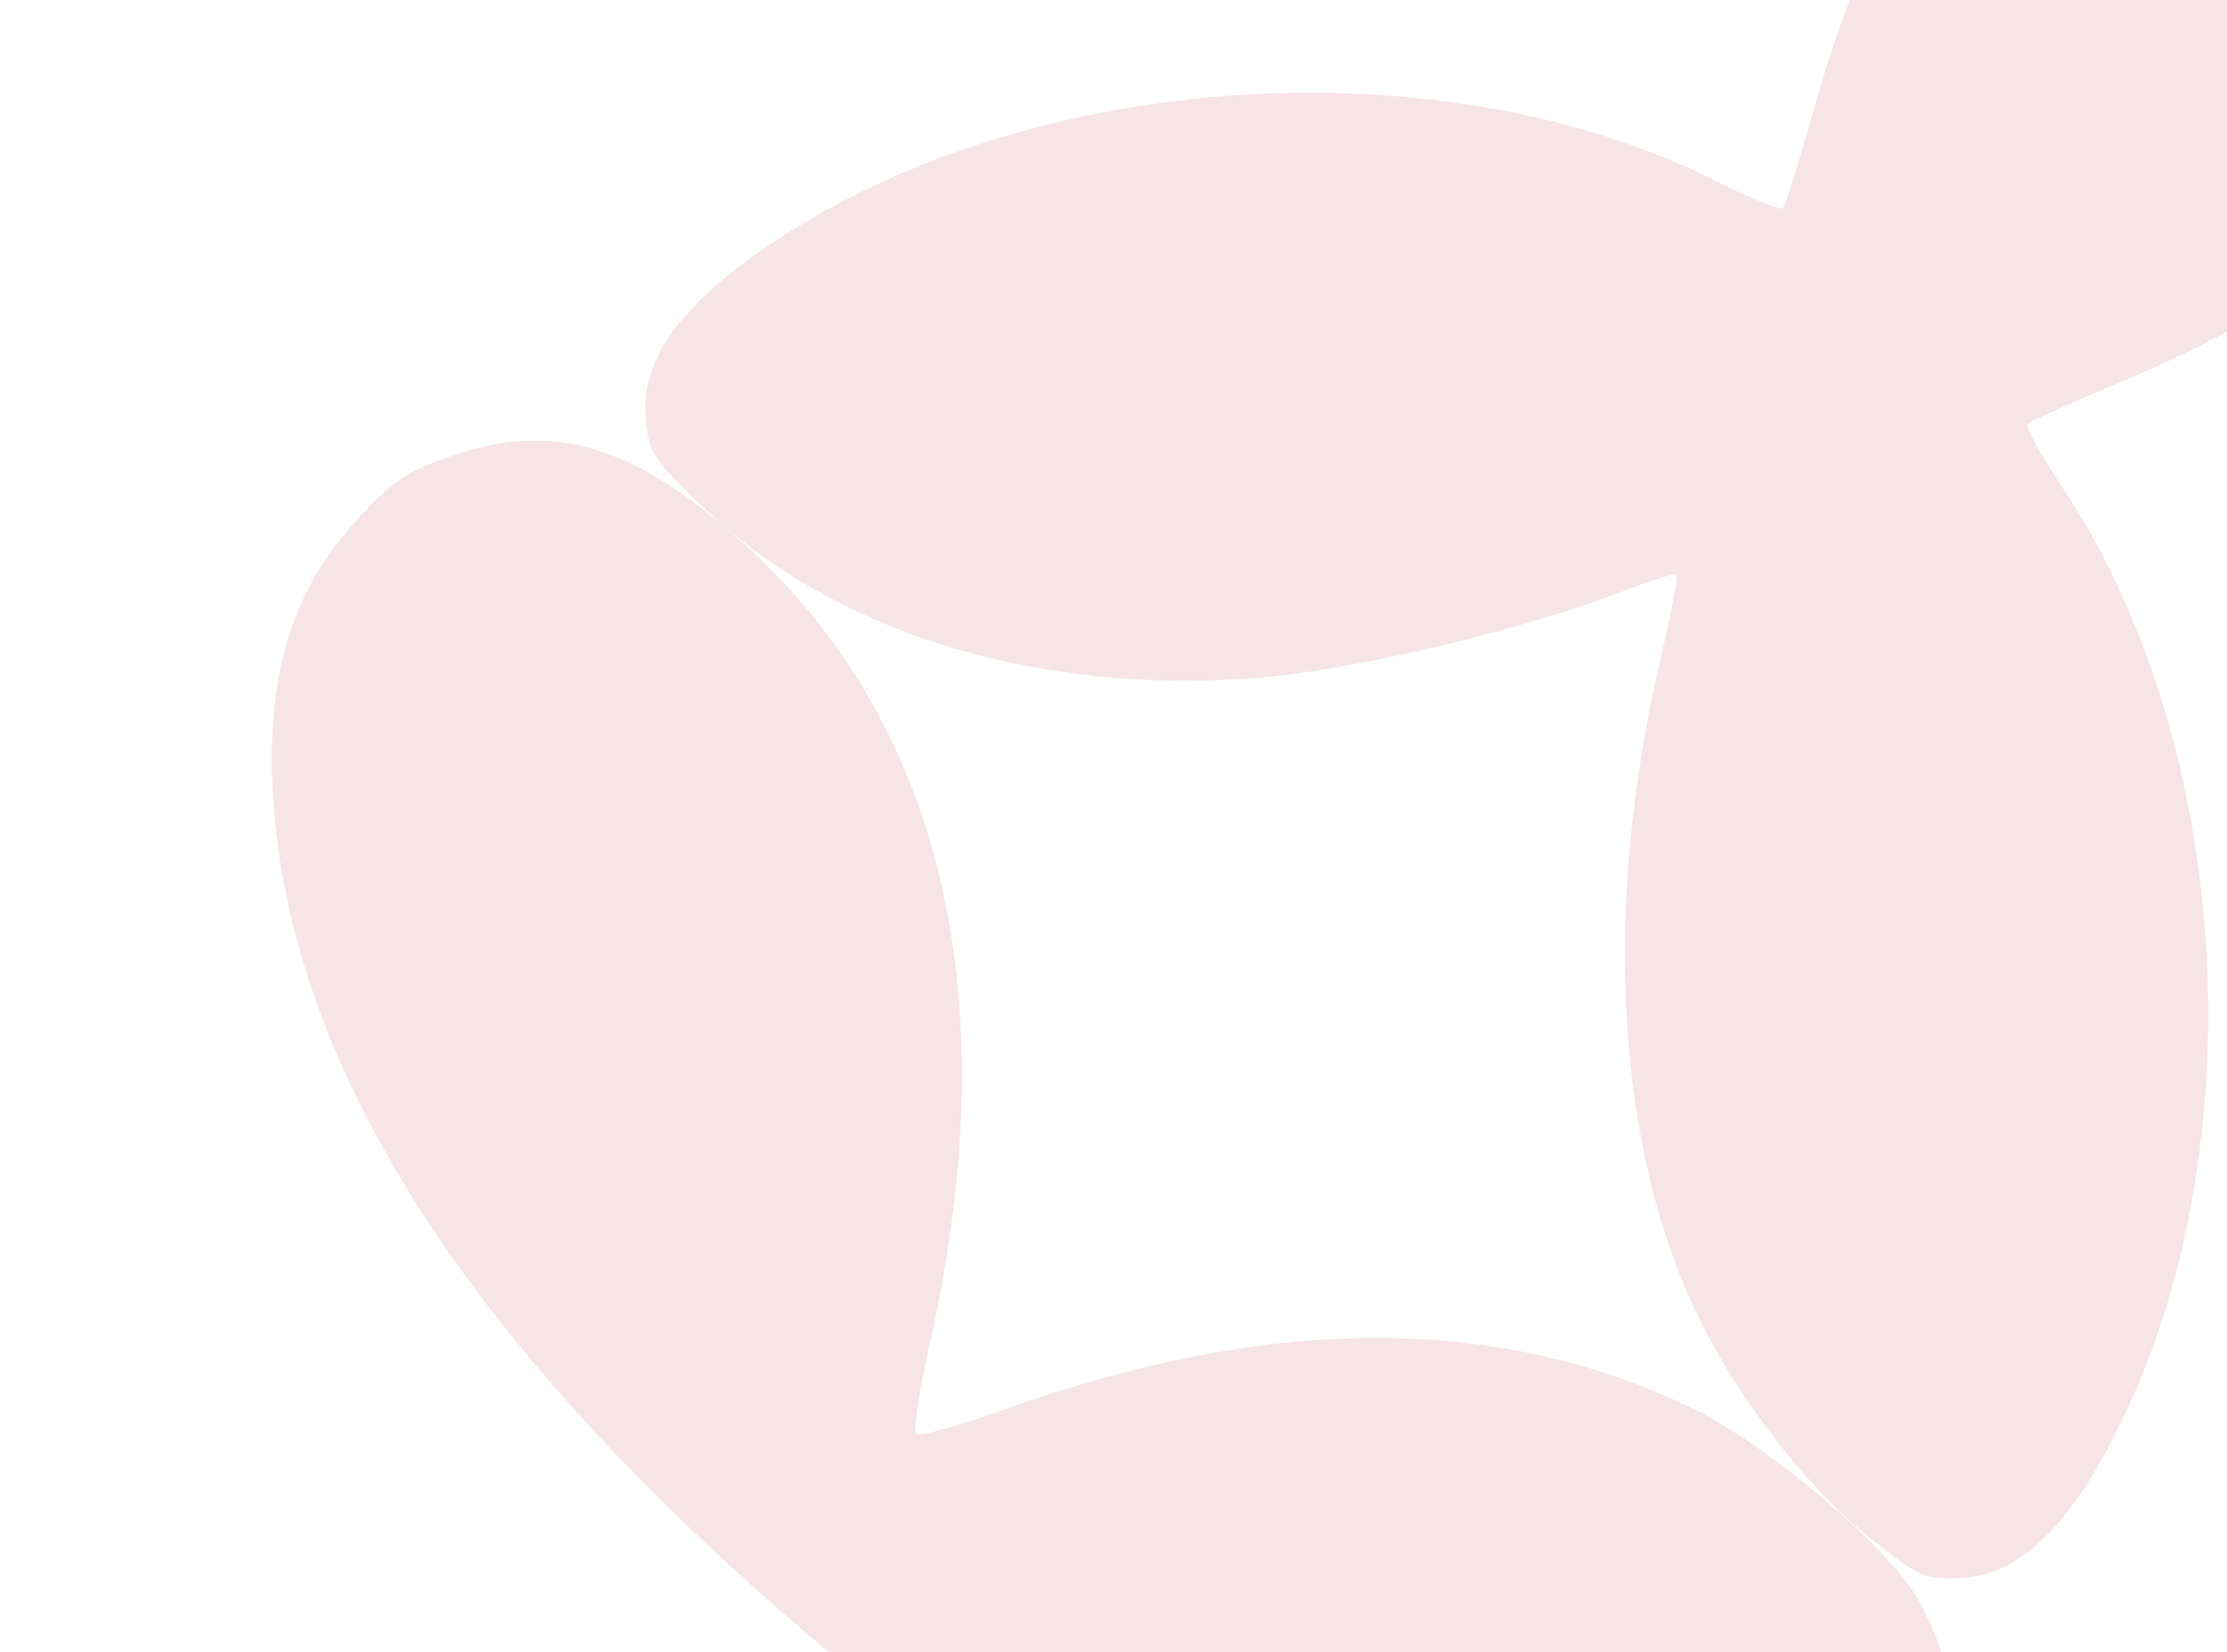
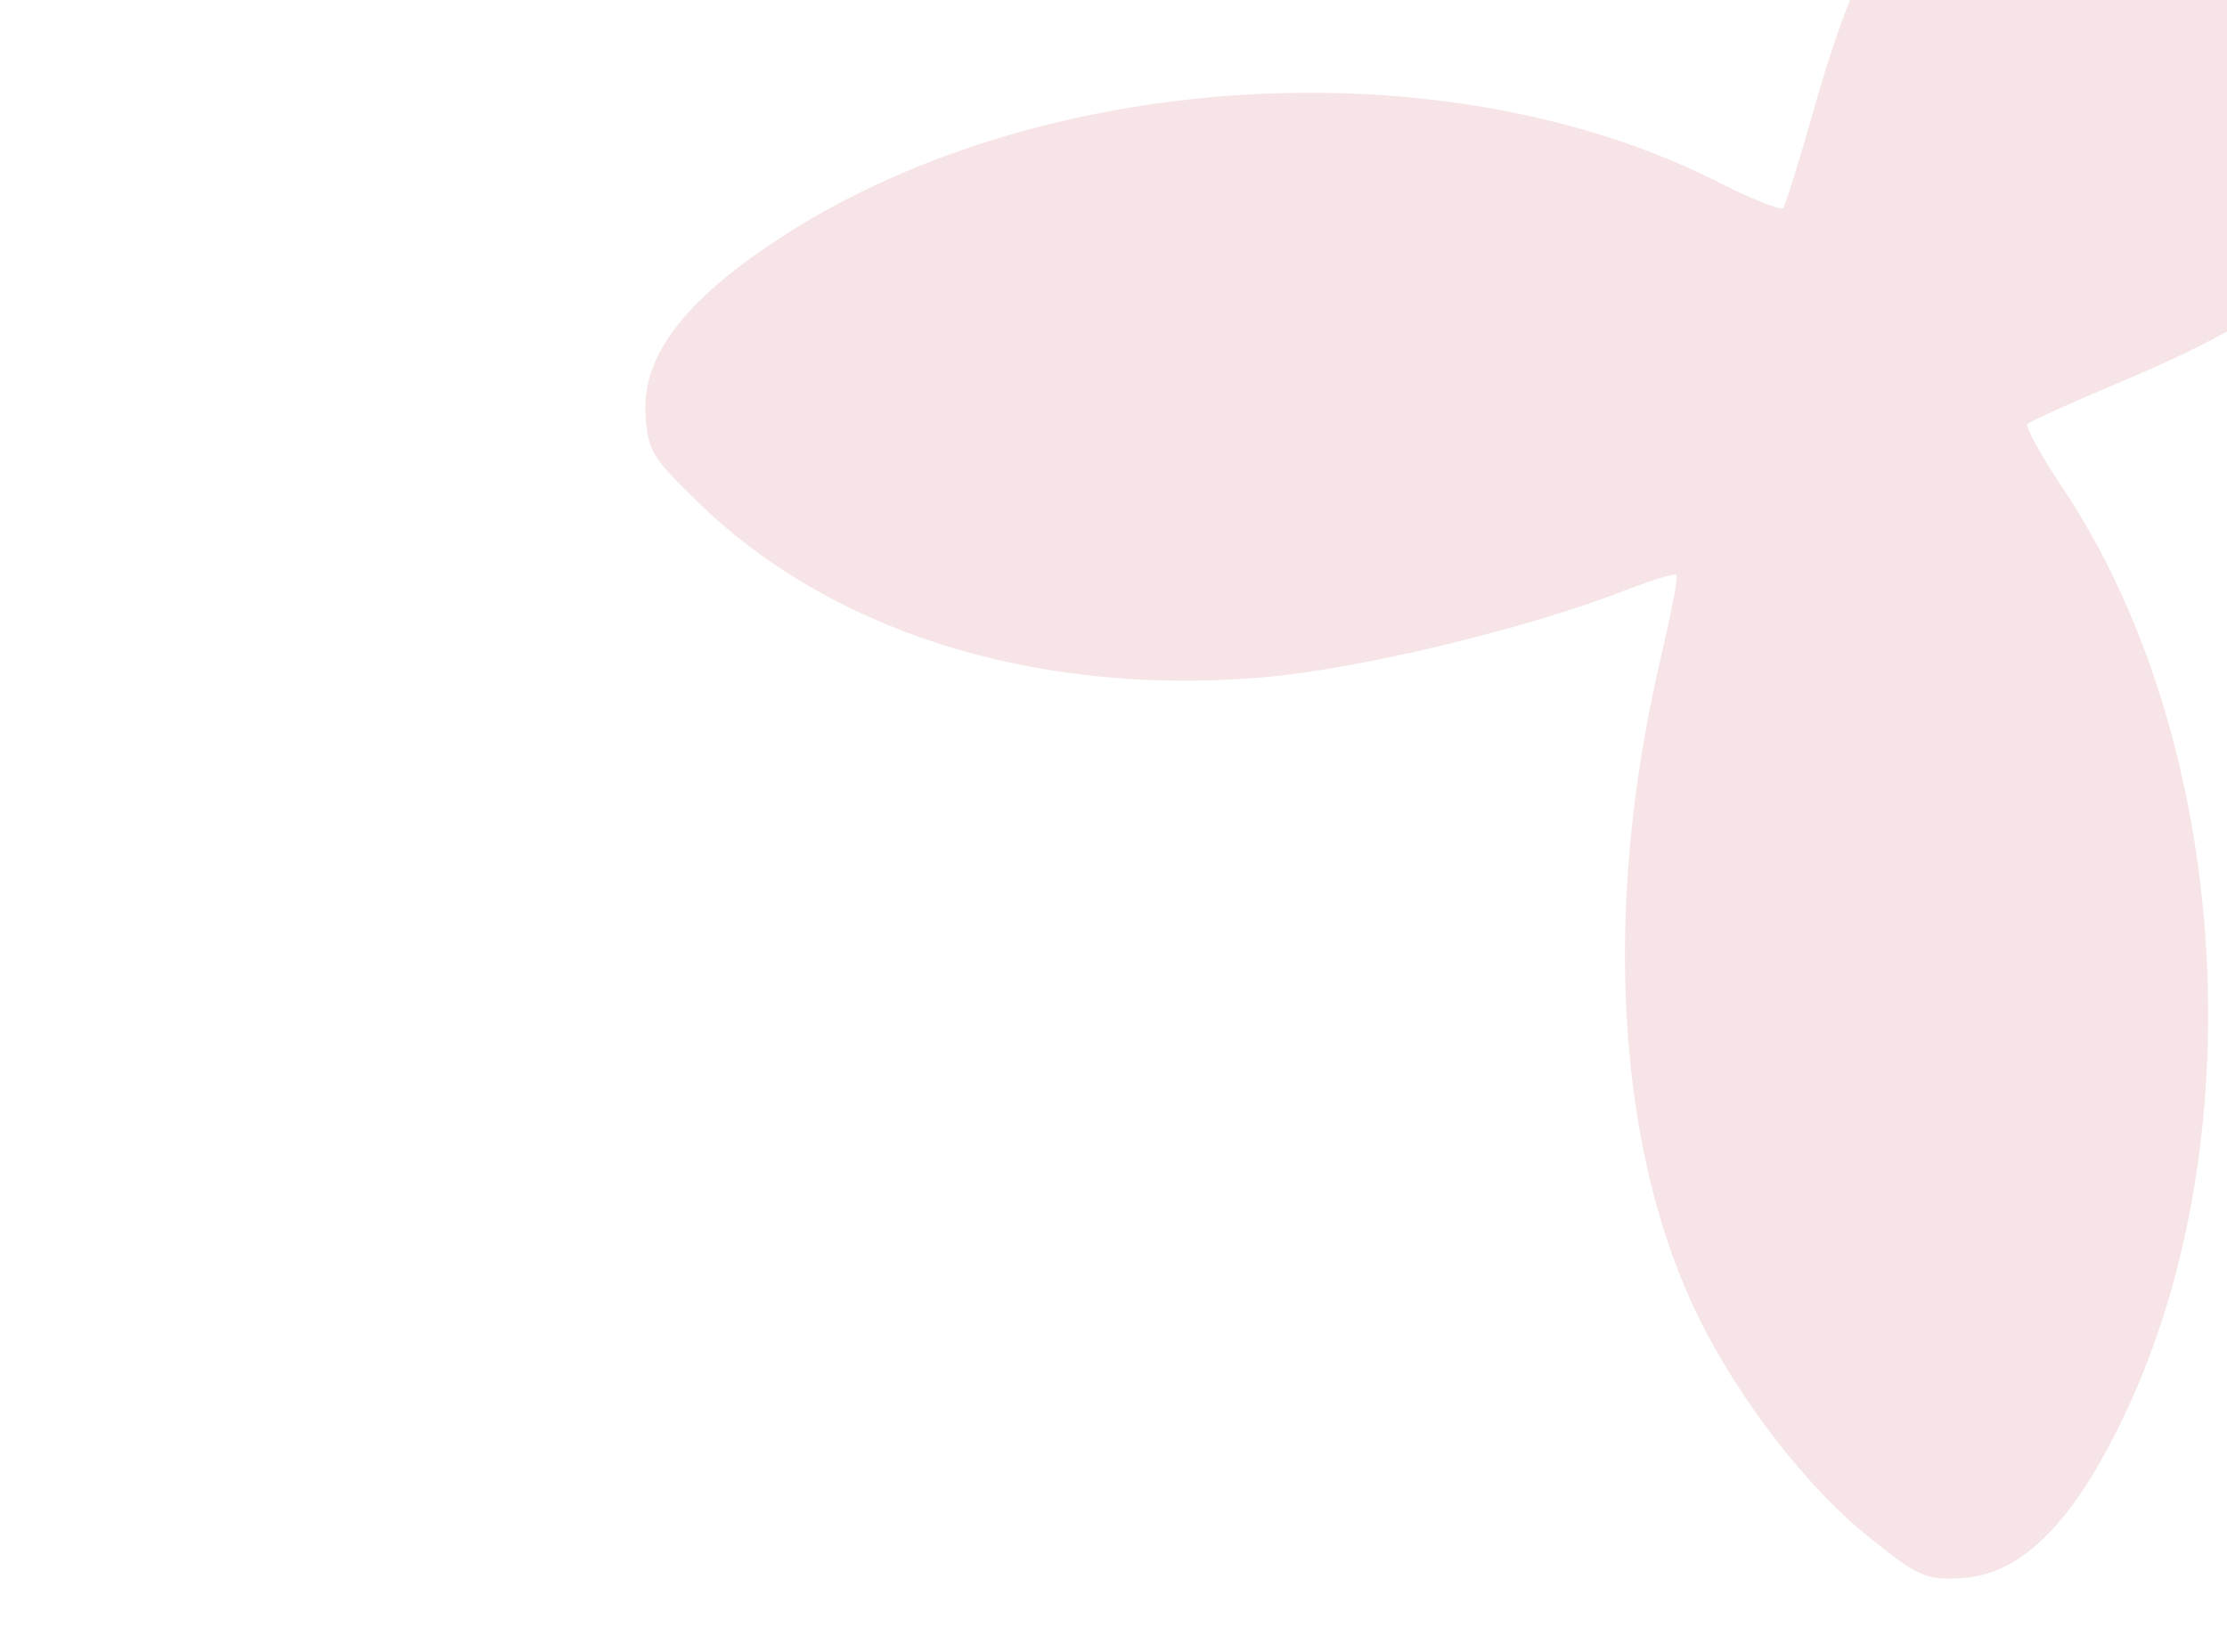
<svg xmlns="http://www.w3.org/2000/svg" width="531" height="394" viewBox="0 0 531 394" fill="none">
  <path d="M579.716 -40.404C591.102 -22.64 593.008 -2.302 586.052 20.562C582.544 31.375 579.959 35.603 568.059 49.063C551.766 67.818 535.558 78.653 504.577 91.528C493.496 96.238 483.944 100.523 483.356 101.188C482.915 101.687 486.49 108.4 491.33 115.64C532.358 176.485 538.3 274.406 504.936 340.833C493.496 363.878 481.654 375.317 468.38 376.312C459.429 376.984 457.532 376.195 446.091 366.969C431.121 355.214 414.764 333.944 405.156 314.495C385.424 274.549 382.029 216.776 395.774 157.873C398.341 146.82 400.218 137.525 399.733 137.096C399.247 136.667 394.059 138.297 387.975 140.616C364.107 150.009 322.762 159.937 299.611 161.674C246.062 165.846 197.457 150.409 165.911 119.262C155.351 109.039 154.336 107.253 153.906 98.286C153.267 84.991 163.168 71.836 184.637 57.658C246.473 16.403 344.385 10.299 409.638 43.416C417.578 47.475 424.679 50.2 425.12 49.702C425.707 49.037 428.789 39.031 432.106 27.456C441.086 -4.869 449.853 -22.283 466.469 -40.752C478.37 -54.212 482.249 -57.296 492.86 -62.126C525.75 -77.16 562.283 -67.954 579.716 -40.404Z" fill="#D38087" fill-opacity="0.21" />
-   <path d="M456.837 380.64C467.588 399.091 468.292 417.885 458.355 436.777C445.875 460.689 421.533 473.835 386.466 475.542C324.926 478.726 258.053 447.84 183.319 381.768C108.585 315.696 69.735 253.113 65.2 191.512C63.176 162.884 68.952 142.27 83.796 125.48C92.952 115.124 95.918 112.993 106.678 109.087C130.927 100.332 150.121 105.559 175.944 128.389C224.551 171.363 240.203 236.92 221.915 319.44C219.245 331.337 217.658 341.396 218.417 342.068C219.177 342.739 228.966 339.932 240.446 335.823C304.315 313.171 359.164 313.577 405.423 336.862C422.74 345.742 449.435 368.504 456.837 380.64Z" fill="#D38087" fill-opacity="0.21" />
</svg>